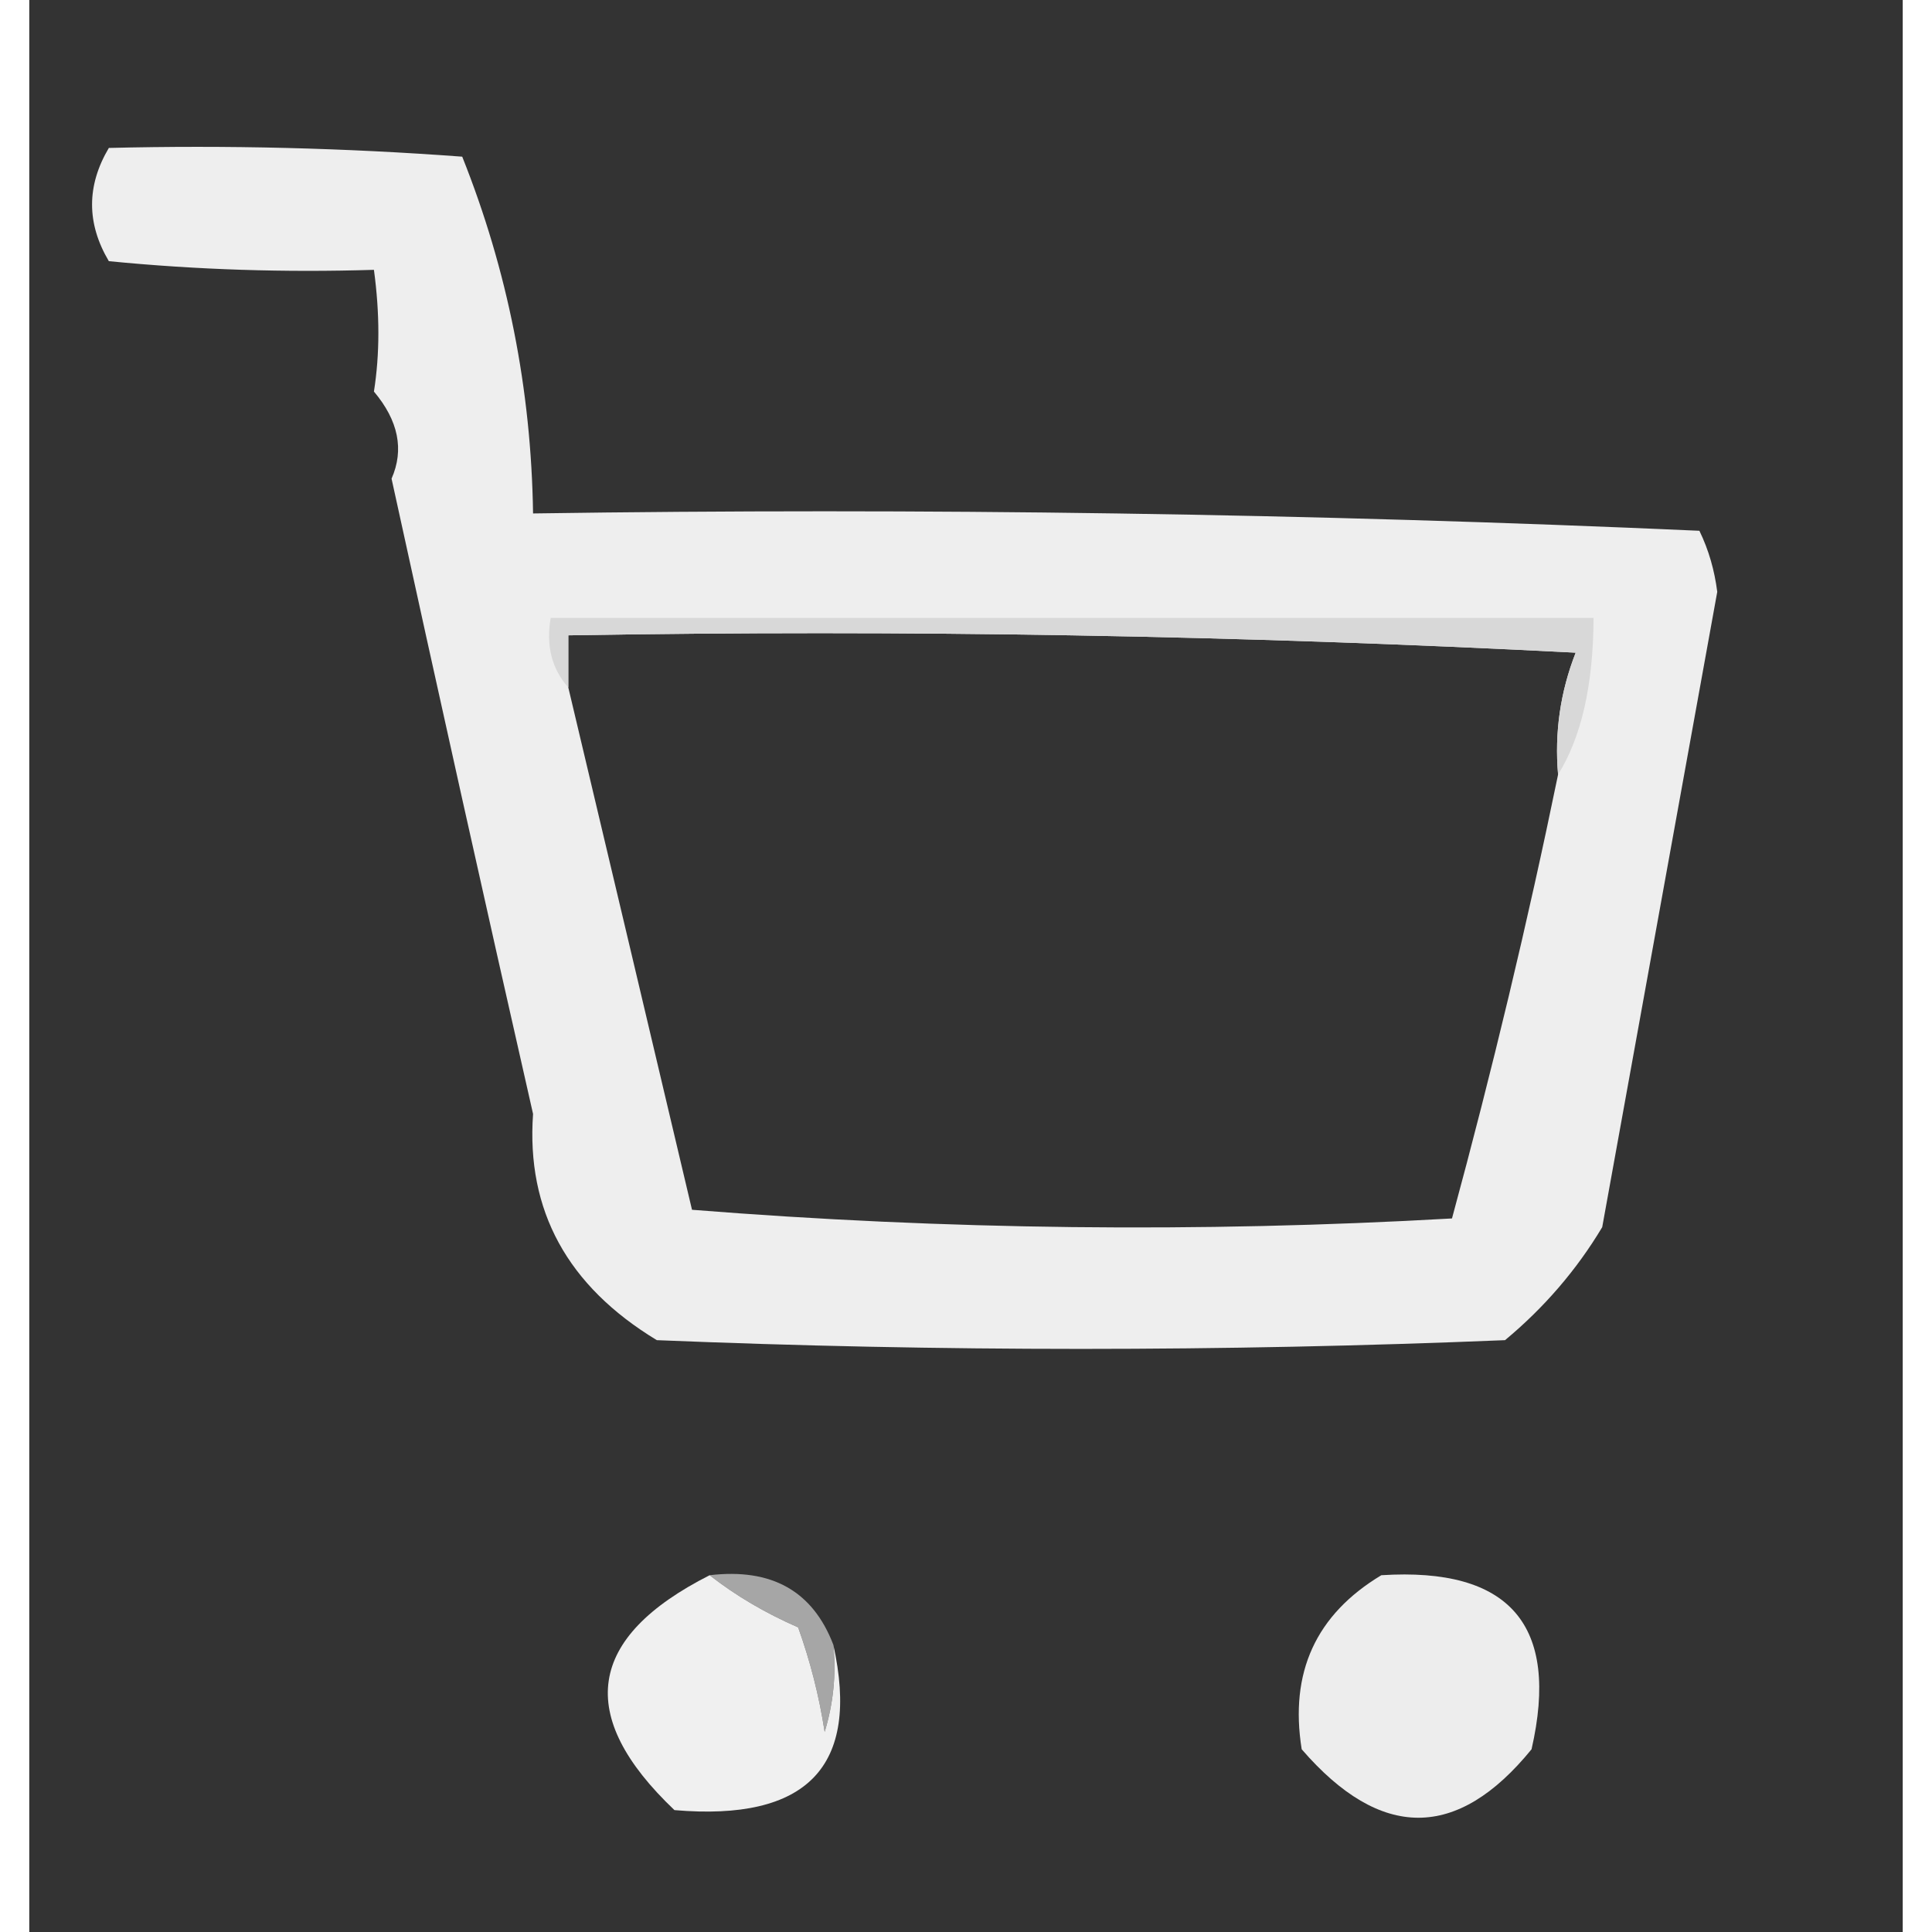
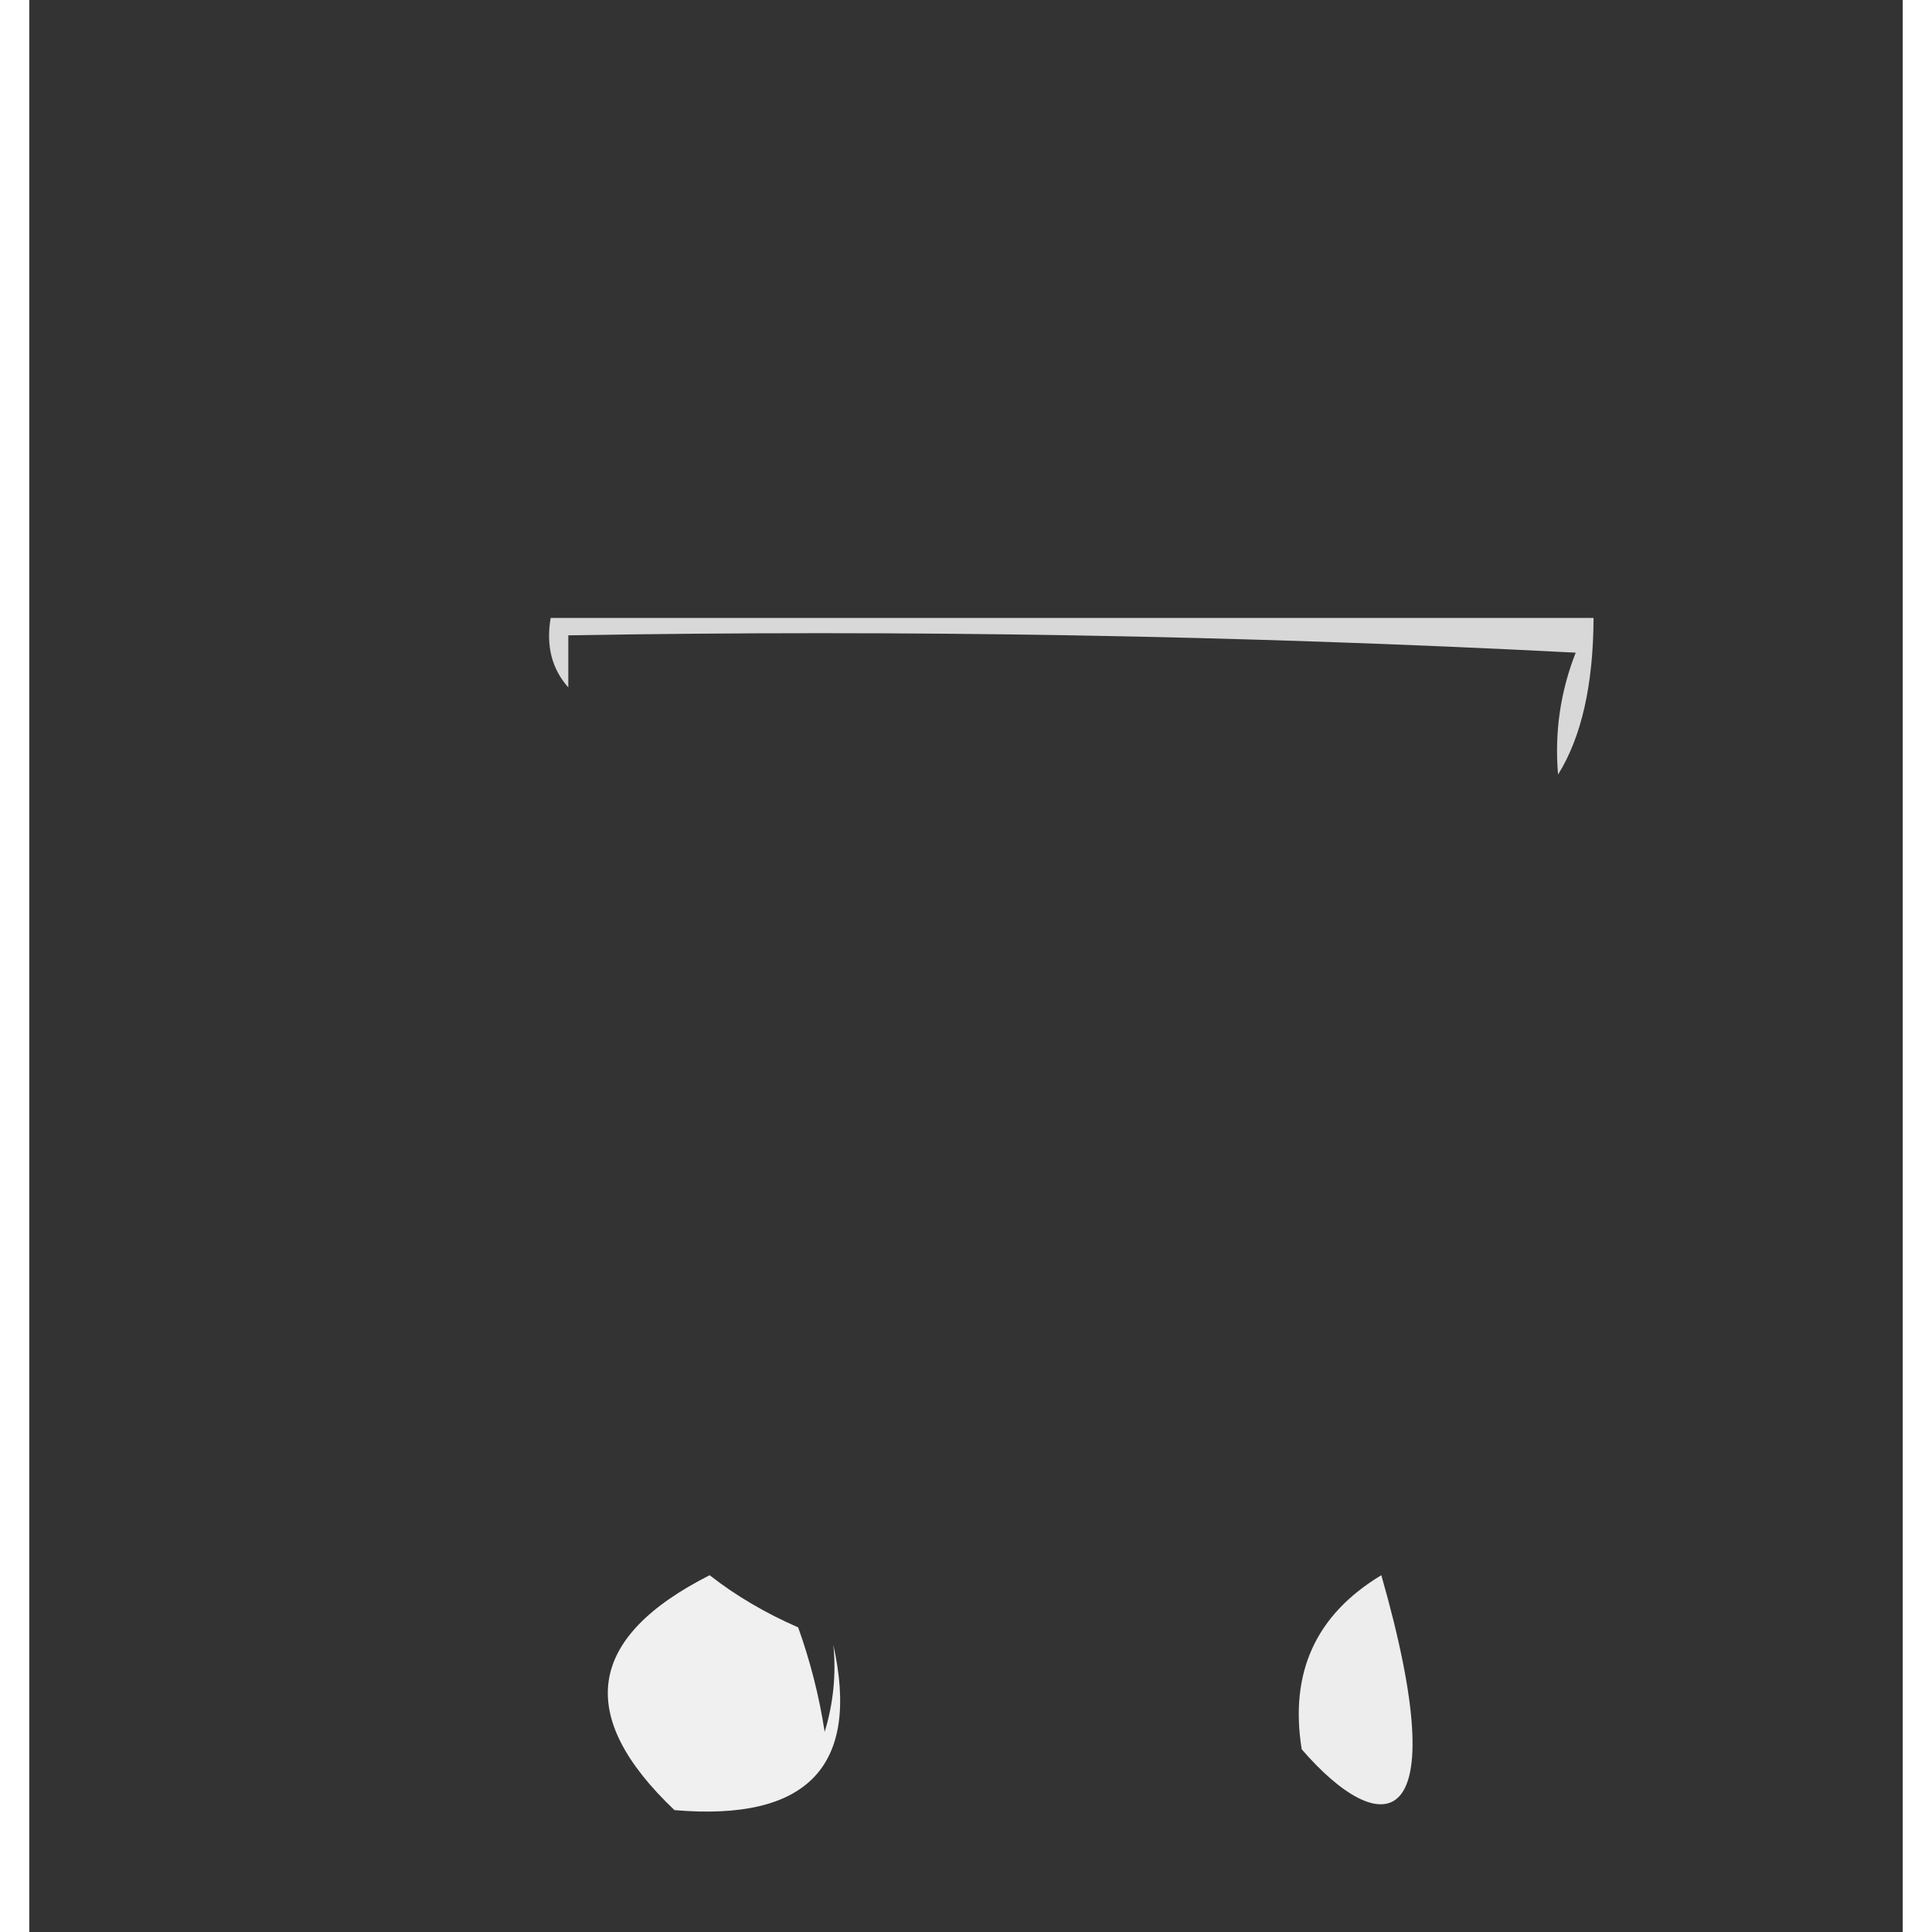
<svg xmlns="http://www.w3.org/2000/svg" xmlns:xlink="http://www.w3.org/1999/xlink" width="32px" height="32px" viewBox="0 0 32 33" version="1.1">
  <rect x="0" y="0" width="32" height="33" fill="#333333" stroke="none" />
  <defs>
    <filter id="alpha" filterUnits="objectBoundingBox" x="0%" y="0%" width="100%" height="100%">
      <feColorMatrix type="matrix" in="SourceGraphic" values="0 0 0 0 1 0 0 0 0 1 0 0 0 0 1 0 0 0 1 0" />
    </filter>
    <mask id="mask0">
      <g filter="url(#alpha)">
-         <rect x="0" y="0" width="32" height="33" style="fill:rgb(0%,0%,0%);fill-opacity:0.929;stroke:none;" />
-       </g>
+         </g>
    </mask>
    <clipPath id="clip1">
      <rect x="0" y="0" width="32" height="33" />
    </clipPath>
    <g id="surface5" clip-path="url(#clip1)">
-       <path style=" stroke:none;fill-rule:evenodd;fill:rgb(98.824%,98.824%,98.824%);fill-opacity:1;" d="M 1.359 2.527 C 3.375 2.477 5.387 2.527 7.395 2.676 C 8.172 4.621 8.574 6.652 8.605 8.77 C 15.25 8.672 21.891 8.77 28.527 9.066 C 28.688 9.398 28.785 9.742 28.832 10.109 C 28.176 13.727 27.523 17.344 26.867 20.961 C 26.43 21.691 25.875 22.336 25.207 22.891 C 20.379 23.09 15.547 23.09 10.719 22.891 C 9.191 21.965 8.488 20.676 8.605 19.027 C 7.785 15.418 6.98 11.801 6.188 8.176 C 6.406 7.68 6.305 7.184 5.887 6.688 C 5.988 6.047 5.988 5.355 5.887 4.609 C 4.375 4.656 2.863 4.609 1.359 4.461 C 0.977 3.816 0.977 3.172 1.359 2.527 Z M 26.113 13.23 C 25.594 15.754 24.988 18.281 24.301 20.812 C 19.973 21.059 15.645 21.008 11.32 20.664 C 10.609 17.656 9.906 14.684 9.207 11.742 C 9.207 11.445 9.207 11.148 9.207 10.852 C 14.945 10.754 20.684 10.852 26.414 11.148 C 26.152 11.816 26.051 12.512 26.113 13.23 Z M 26.113 13.23 " />
-     </g>
+       </g>
    <mask id="mask1">
      <g filter="url(#alpha)">
        <rect x="0" y="0" width="32" height="33" style="fill:rgb(0%,0%,0%);fill-opacity:0.945;stroke:none;" />
      </g>
    </mask>
    <clipPath id="clip2">
      <rect x="0" y="0" width="32" height="33" />
    </clipPath>
    <g id="surface8" clip-path="url(#clip2)">
      <path style=" stroke:none;fill-rule:evenodd;fill:rgb(98.431%,98.431%,98.431%);fill-opacity:1;" d="M 11.621 26.906 C 12.066 27.254 12.57 27.551 13.133 27.797 C 13.34 28.375 13.492 28.969 13.586 29.582 C 13.734 29.094 13.785 28.602 13.734 28.094 C 14.195 30.172 13.289 31.113 11.02 30.918 C 9.324 29.305 9.523 27.969 11.621 26.906 Z M 11.621 26.906 " />
    </g>
    <mask id="mask2">
      <g filter="url(#alpha)">
        <rect x="0" y="0" width="32" height="33" style="fill:rgb(0%,0%,0%);fill-opacity:0.922;stroke:none;" />
      </g>
    </mask>
    <clipPath id="clip3">
      <rect x="0" y="0" width="32" height="33" />
    </clipPath>
    <g id="surface11" clip-path="url(#clip3)">
-       <path style=" stroke:none;fill-rule:evenodd;fill:rgb(98.824%,98.824%,98.824%);fill-opacity:1;" d="M 23.094 26.906 C 25.289 26.766 26.145 27.758 25.66 29.879 C 24.391 31.438 23.082 31.438 21.734 29.879 C 21.523 28.566 21.977 27.578 23.094 26.906 Z M 23.094 26.906 " />
+       <path style=" stroke:none;fill-rule:evenodd;fill:rgb(98.824%,98.824%,98.824%);fill-opacity:1;" d="M 23.094 26.906 C 24.391 31.438 23.082 31.438 21.734 29.879 C 21.523 28.566 21.977 27.578 23.094 26.906 Z M 23.094 26.906 " />
    </g>
    <mask id="mask3">
      <g filter="url(#alpha)">
-         <rect x="0" y="0" width="32" height="33" style="fill:rgb(0%,0%,0%);fill-opacity:0.643;stroke:none;" />
-       </g>
+         </g>
    </mask>
    <clipPath id="clip4">
      <rect x="0" y="0" width="32" height="33" />
    </clipPath>
    <g id="surface14" clip-path="url(#clip4)">
      <path style=" stroke:none;fill-rule:evenodd;fill:rgb(90.196%,90.196%,90.196%);fill-opacity:1;" d="M 11.621 26.906 C 12.68 26.781 13.383 27.176 13.734 28.094 C 13.785 28.602 13.734 29.094 13.586 29.582 C 13.492 28.969 13.34 28.375 13.133 27.797 C 12.57 27.551 12.066 27.254 11.621 26.906 Z M 11.621 26.906 " />
    </g>
  </defs>
  <g id="surface1">
    <use xlink:href="#surface5" mask="url(#mask0)" />
    <path style=" stroke:none;fill-rule:evenodd;fill:rgb(84.706%,84.706%,84.706%);fill-opacity:1;" d="M 26.113 13.23 C 26.051 12.512 26.152 11.816 26.414 11.148 C 20.684 10.852 14.945 10.754 9.207 10.852 C 9.207 11.148 9.207 11.445 9.207 11.742 C 8.926 11.426 8.824 11.031 8.906 10.555 C 14.844 10.555 20.781 10.555 26.719 10.555 C 26.715 11.699 26.512 12.59 26.113 13.23 Z M 26.113 13.23 " />
    <use xlink:href="#surface8" mask="url(#mask1)" />
    <use xlink:href="#surface11" mask="url(#mask2)" />
    <use xlink:href="#surface14" mask="url(#mask3)" />
  </g>
</svg>